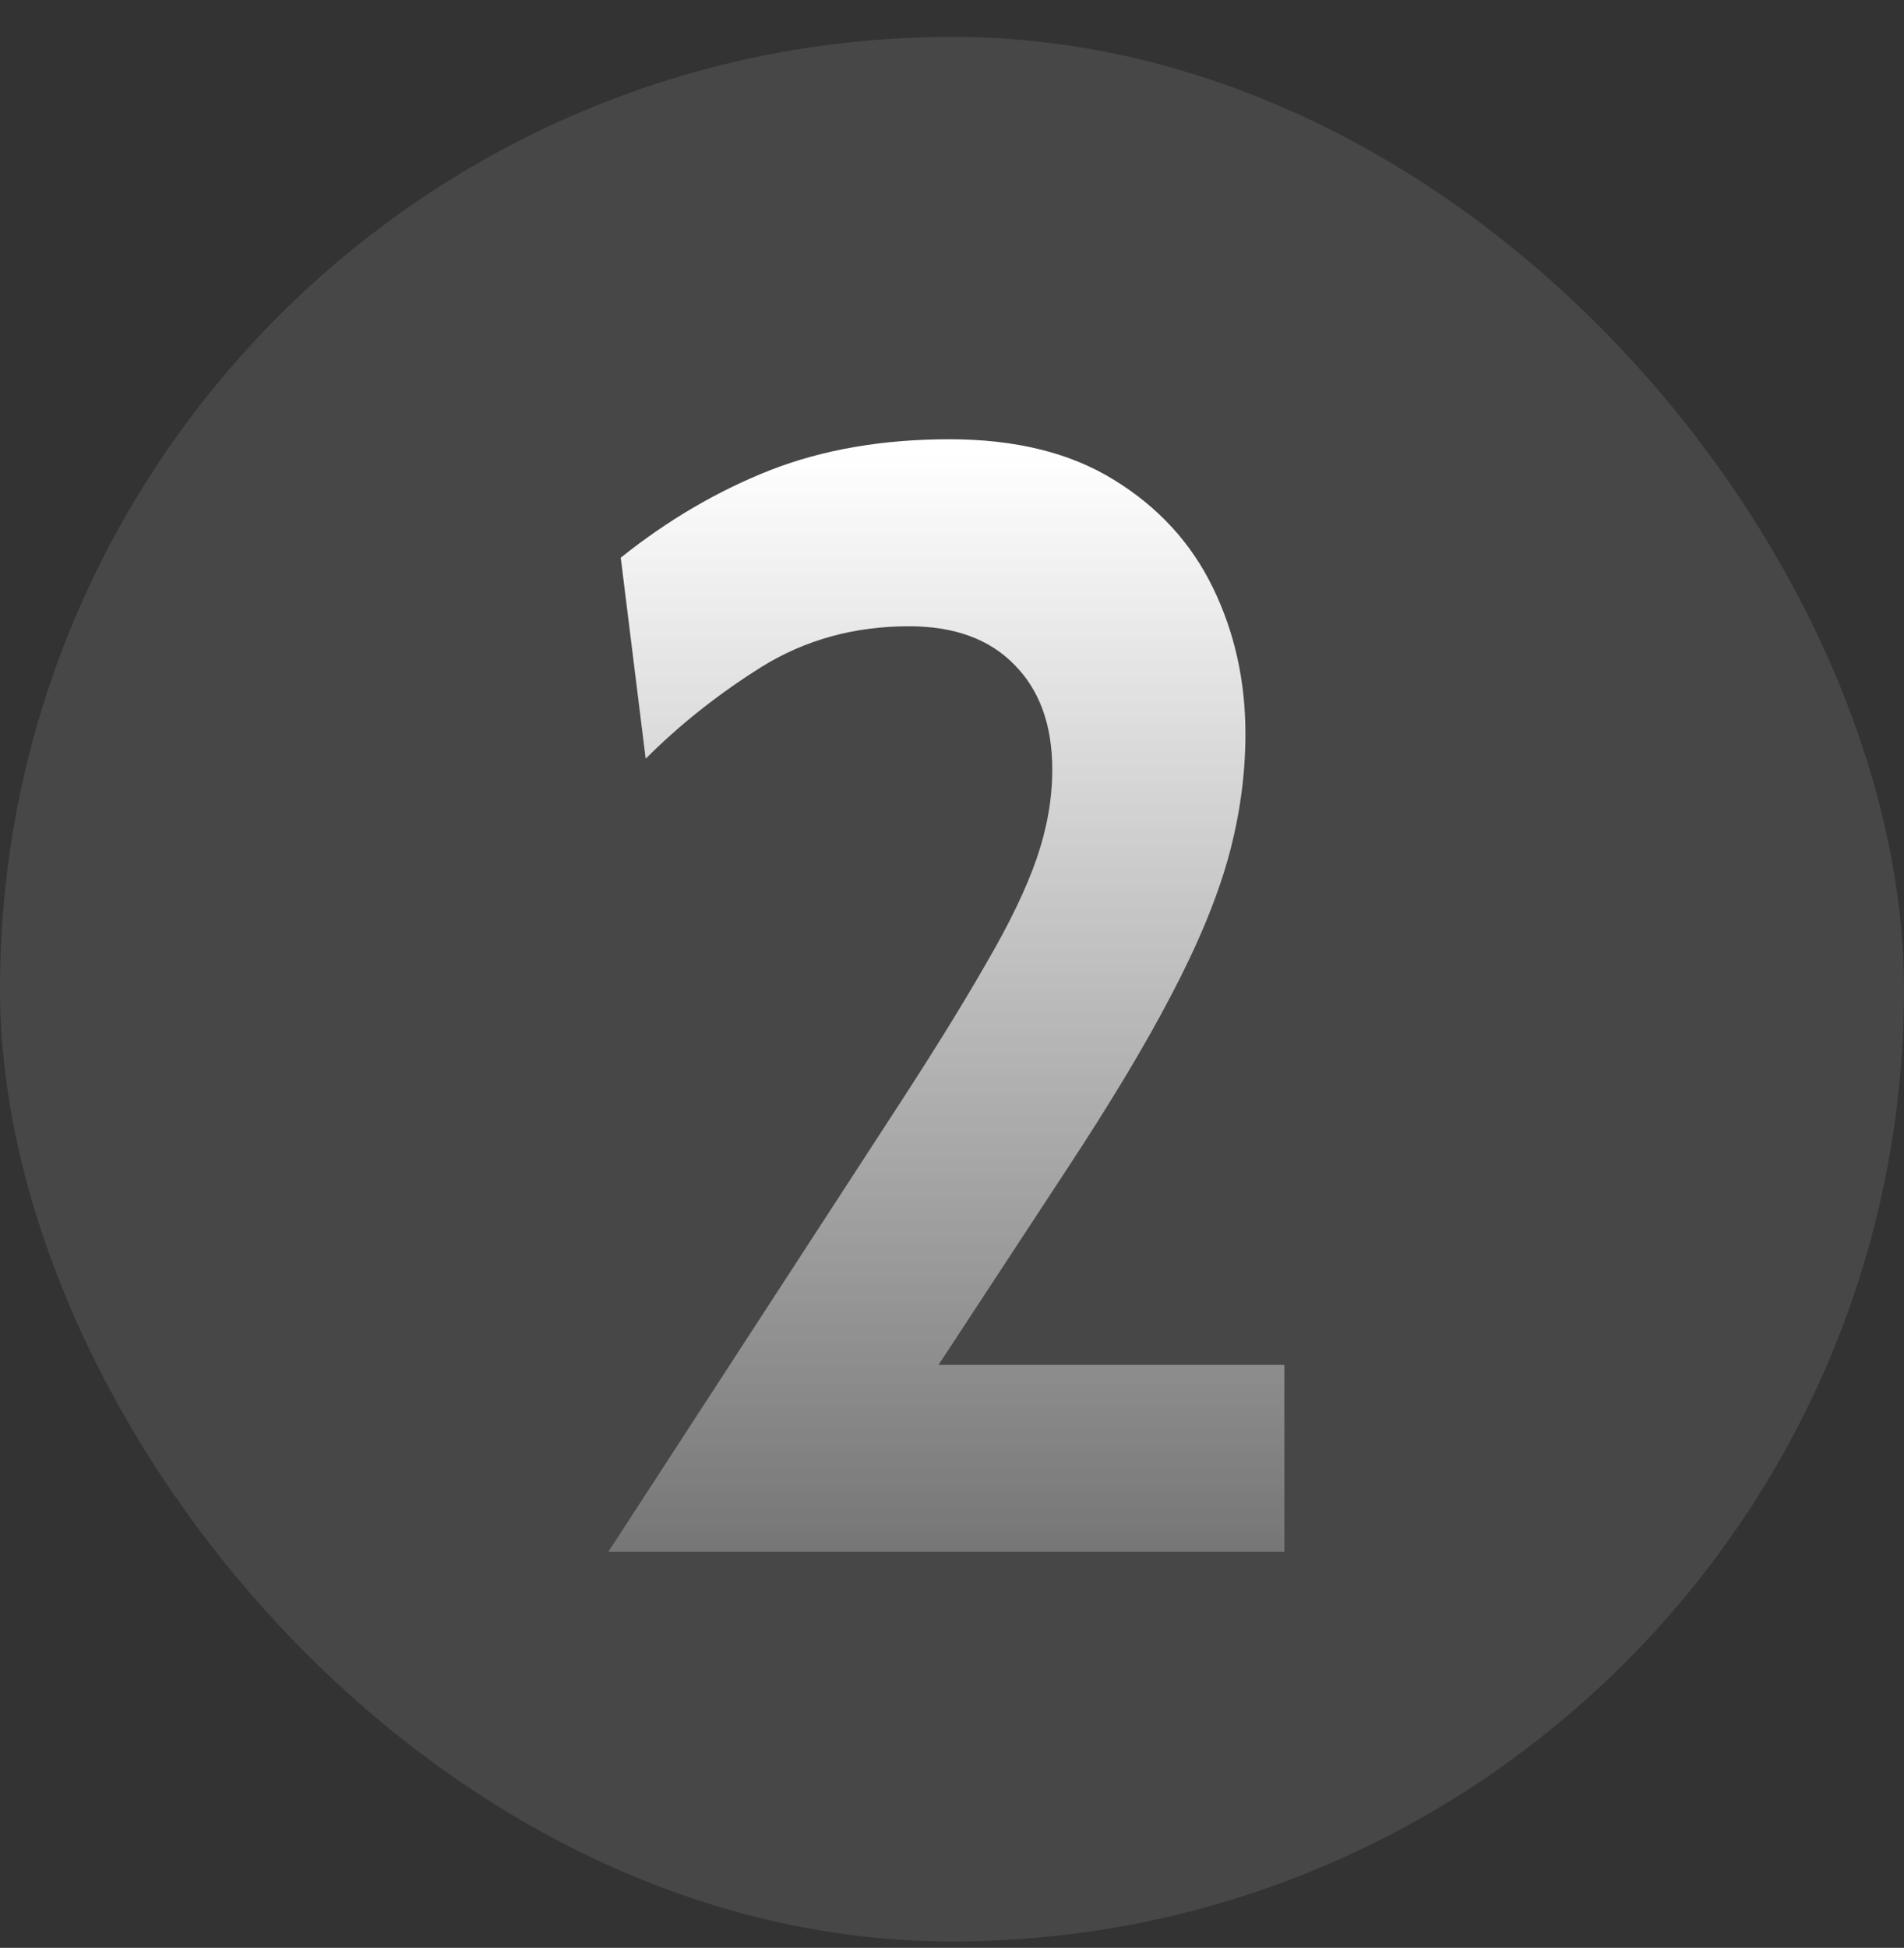
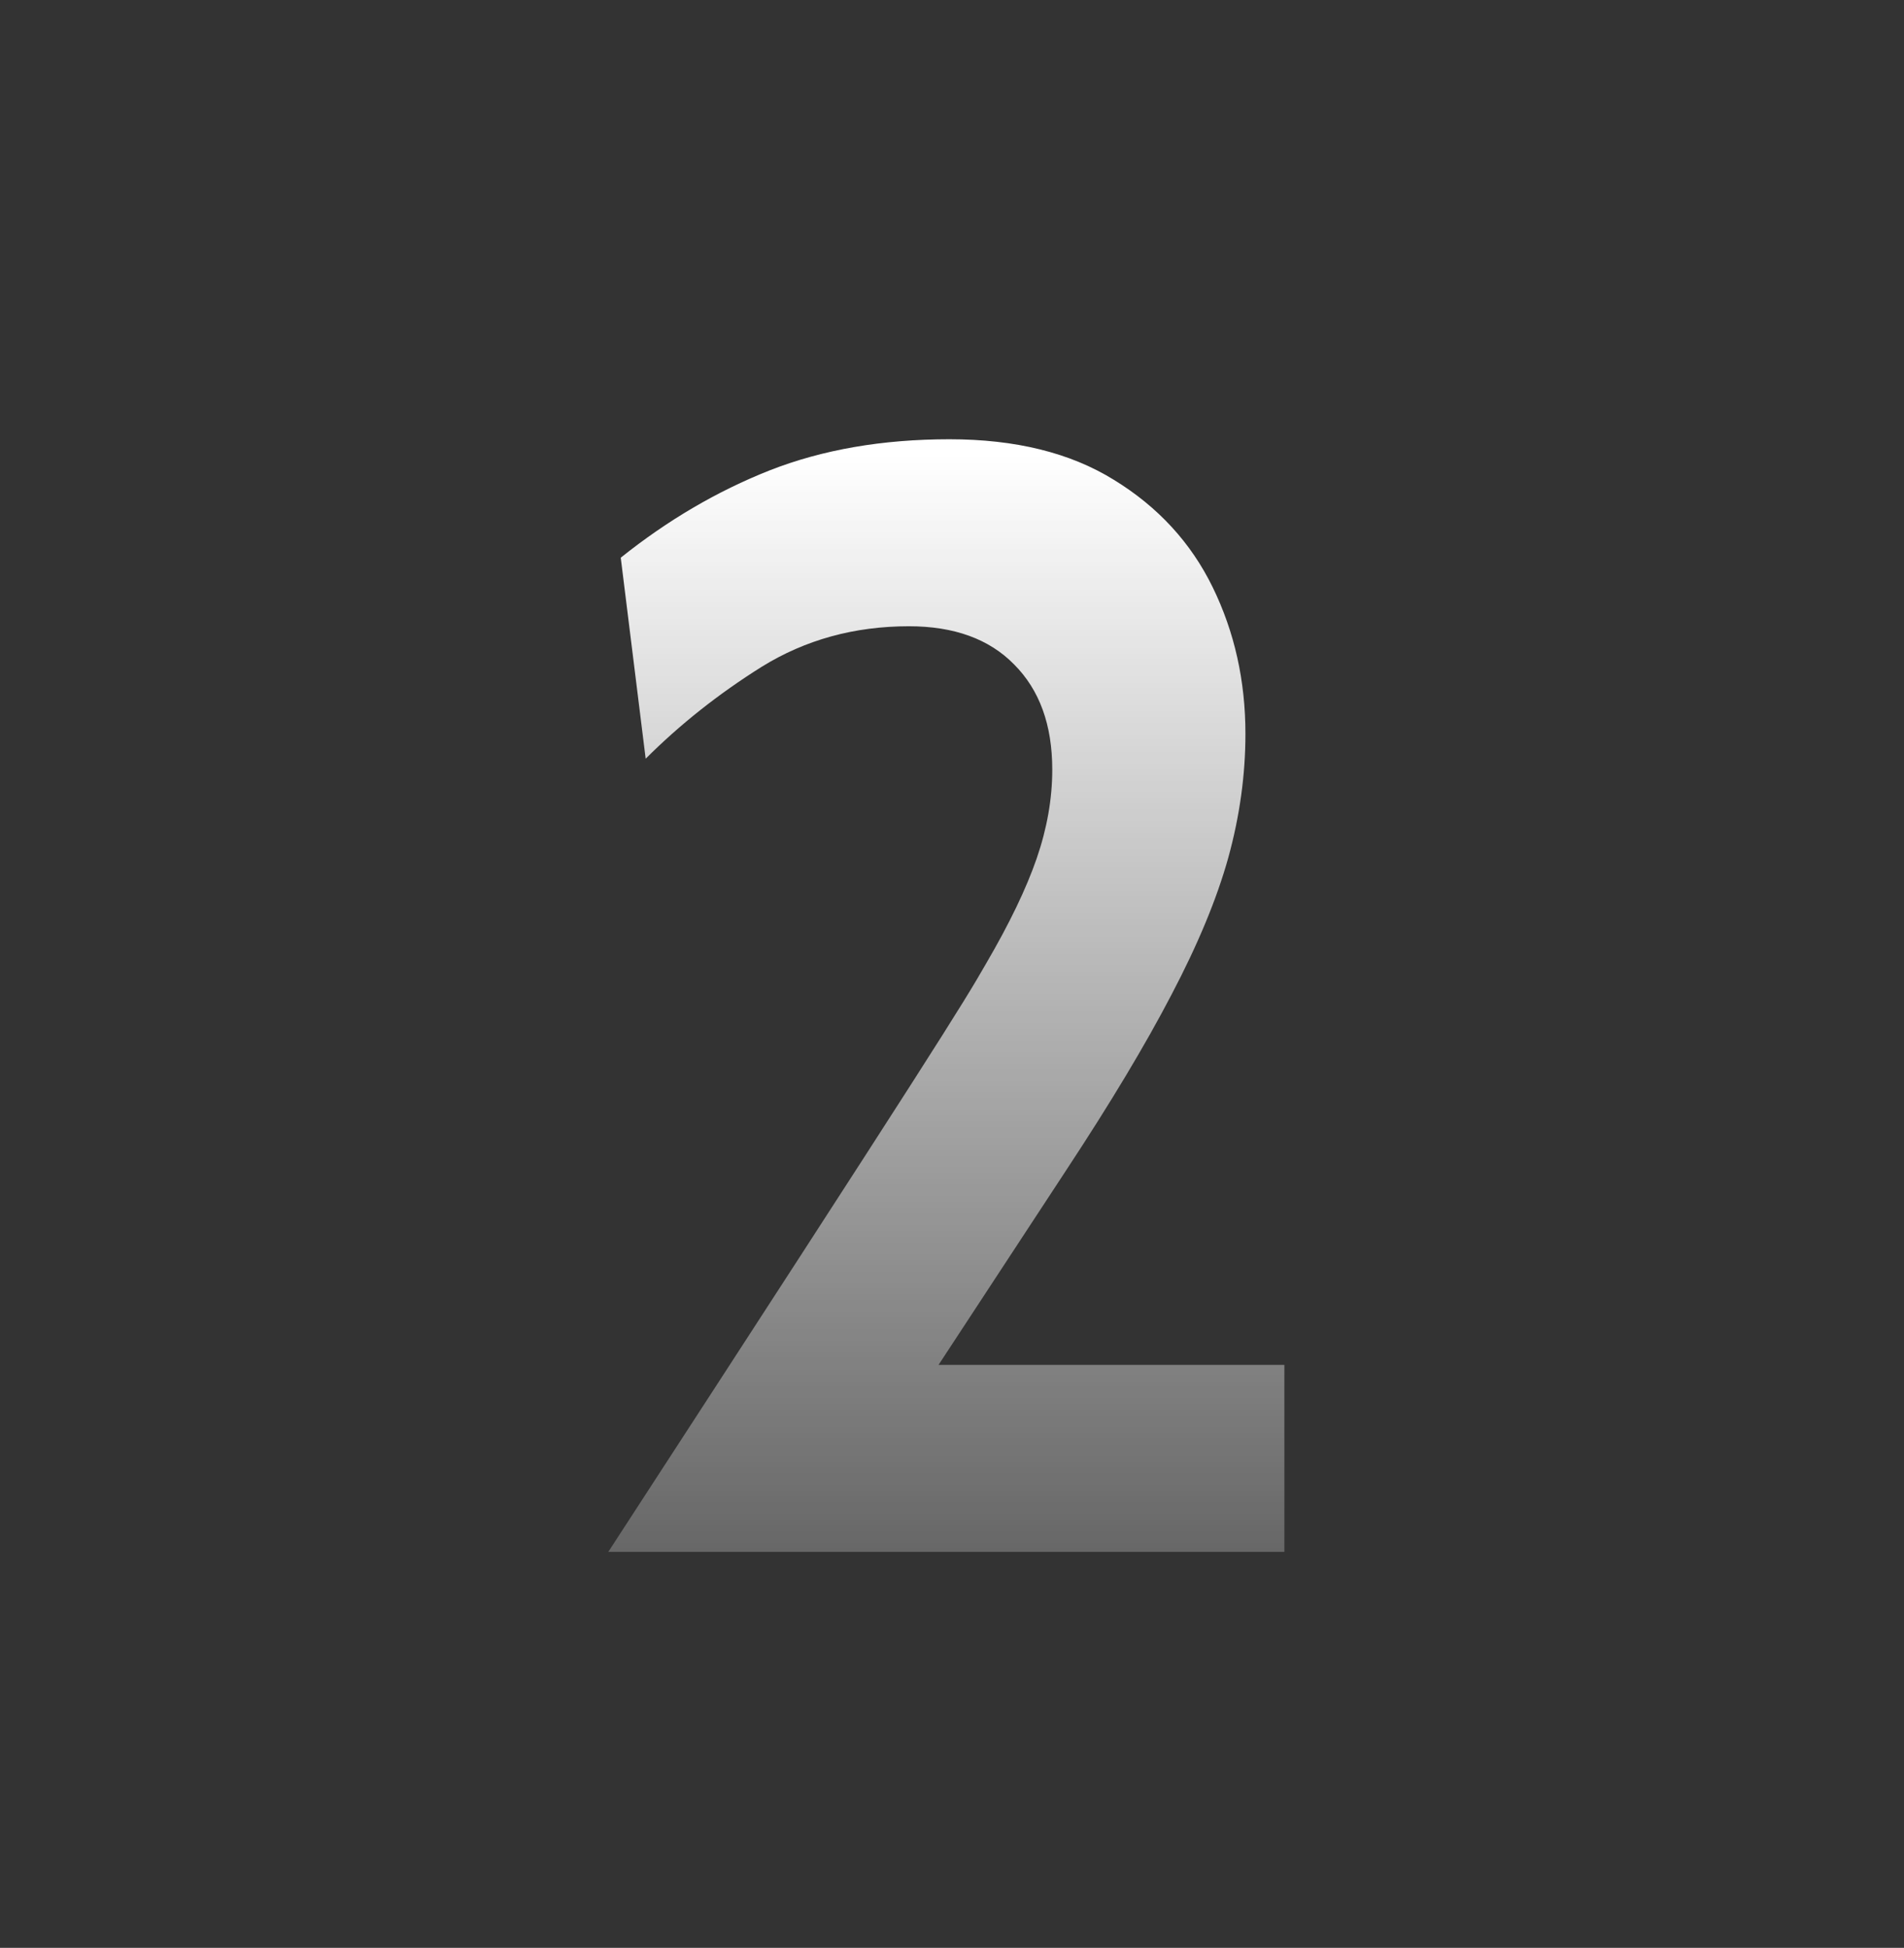
<svg xmlns="http://www.w3.org/2000/svg" width="44" height="45" viewBox="0 0 44 45" fill="none">
  <rect x="0" y="0" width="44" height="45" fill="#333333" stroke="none" />
-   <rect y="0.852" width="44" height="44" rx="22" fill="white" fill-opacity="0.1" />
-   <path d="M14.057 35.852L20.681 25.664C21.557 24.32 22.259 23.186 22.787 22.262C23.327 21.338 23.717 20.528 23.957 19.832C24.197 19.136 24.317 18.452 24.317 17.78C24.317 16.748 24.023 15.938 23.435 15.35C22.859 14.762 22.049 14.468 21.005 14.468C19.745 14.468 18.611 14.78 17.603 15.404C16.607 16.028 15.713 16.736 14.921 17.528L14.345 12.884C15.425 12.02 16.571 11.348 17.783 10.868C19.007 10.388 20.393 10.148 21.941 10.148C23.465 10.148 24.731 10.46 25.739 11.084C26.759 11.708 27.521 12.536 28.025 13.568C28.529 14.6 28.781 15.728 28.781 16.952C28.781 17.9 28.649 18.854 28.385 19.814C28.121 20.762 27.683 21.818 27.071 22.982C26.471 24.134 25.661 25.484 24.641 27.032L21.689 31.532H29.681V35.852H14.057Z" fill="url(#paint0_linear_4116_1004)" />
+   <path d="M14.057 35.852C21.557 24.32 22.259 23.186 22.787 22.262C23.327 21.338 23.717 20.528 23.957 19.832C24.197 19.136 24.317 18.452 24.317 17.78C24.317 16.748 24.023 15.938 23.435 15.35C22.859 14.762 22.049 14.468 21.005 14.468C19.745 14.468 18.611 14.78 17.603 15.404C16.607 16.028 15.713 16.736 14.921 17.528L14.345 12.884C15.425 12.02 16.571 11.348 17.783 10.868C19.007 10.388 20.393 10.148 21.941 10.148C23.465 10.148 24.731 10.46 25.739 11.084C26.759 11.708 27.521 12.536 28.025 13.568C28.529 14.6 28.781 15.728 28.781 16.952C28.781 17.9 28.649 18.854 28.385 19.814C28.121 20.762 27.683 21.818 27.071 22.982C26.471 24.134 25.661 25.484 24.641 27.032L21.689 31.532H29.681V35.852H14.057Z" fill="url(#paint0_linear_4116_1004)" />
  <defs>
    <linearGradient id="paint0_linear_4116_1004" x1="22" y1="10.5" x2="22" y2="36" gradientUnits="userSpaceOnUse">
      <stop stop-color="white" />
      <stop offset="1" stop-color="white" stop-opacity="0.25" />
    </linearGradient>
  </defs>
</svg>